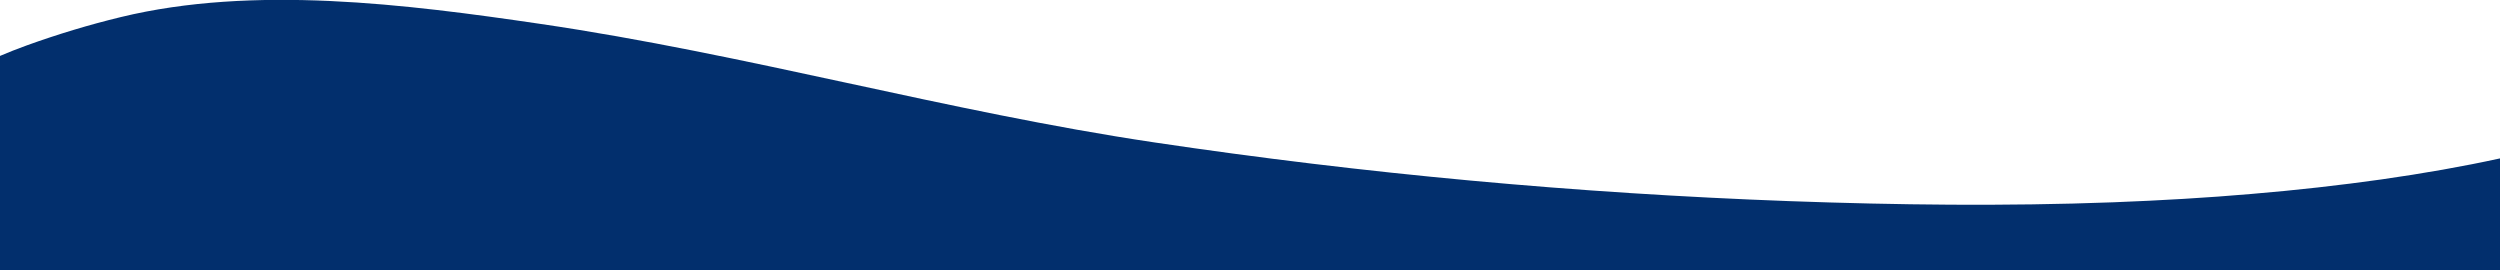
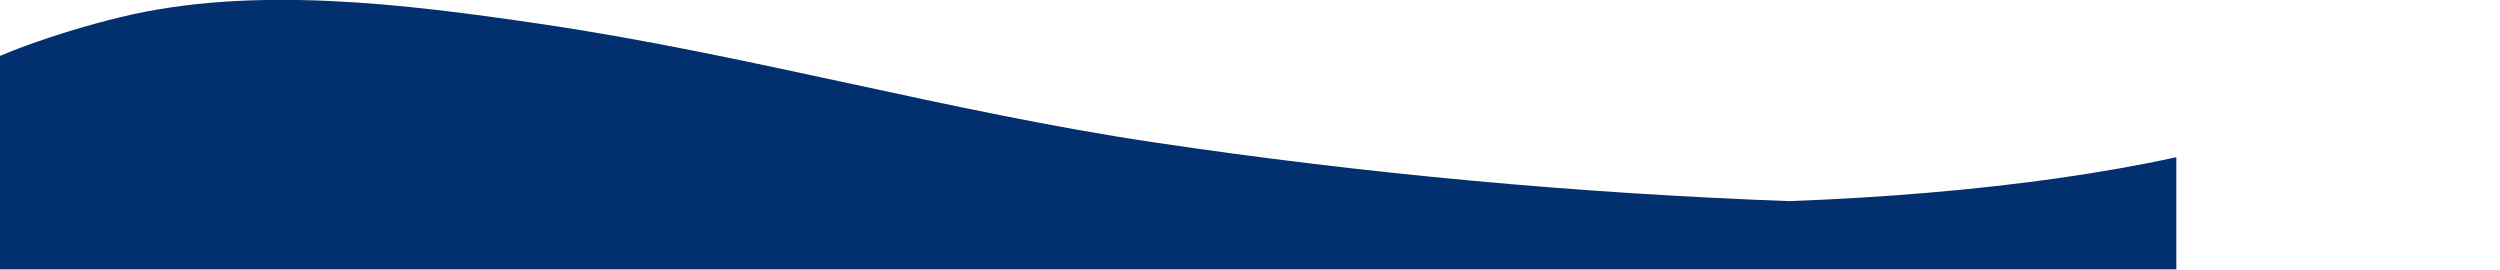
<svg xmlns="http://www.w3.org/2000/svg" version="1.1" id="Ebene_1" x="0px" y="0px" viewBox="0 0 1917.9 207.5" style="enable-background:new 0 0 1917.9 207.5;" xml:space="preserve">
  <style type="text/css">
	.st0{fill:#022F6D;}
</style>
-   <path id="Schnittmenge_13" class="st0" d="M0,207.5V42.9c6.3-2.7,13.2-5.4,20.6-8.1C44.2,26.3,68.3,19,92.7,13.1  c101.8-24.7,218.9-9.9,321.6,5.2c158.3,23.2,312.5,67.3,470.9,90.9c161.5,24.1,324.3,39.1,487.5,45.1c82.8,3,165.6,4,248.4,0.9  c36.7-1.4,72.4-3.5,106-6.4c34.8-2.9,68.2-6.7,99.5-11.1c32.3-4.6,63.1-10,91.4-16.2v86H0z" />
+   <path id="Schnittmenge_13" class="st0" d="M0,207.5V42.9c6.3-2.7,13.2-5.4,20.6-8.1C44.2,26.3,68.3,19,92.7,13.1  c101.8-24.7,218.9-9.9,321.6,5.2c158.3,23.2,312.5,67.3,470.9,90.9c161.5,24.1,324.3,39.1,487.5,45.1c36.7-1.4,72.4-3.5,106-6.4c34.8-2.9,68.2-6.7,99.5-11.1c32.3-4.6,63.1-10,91.4-16.2v86H0z" />
</svg>